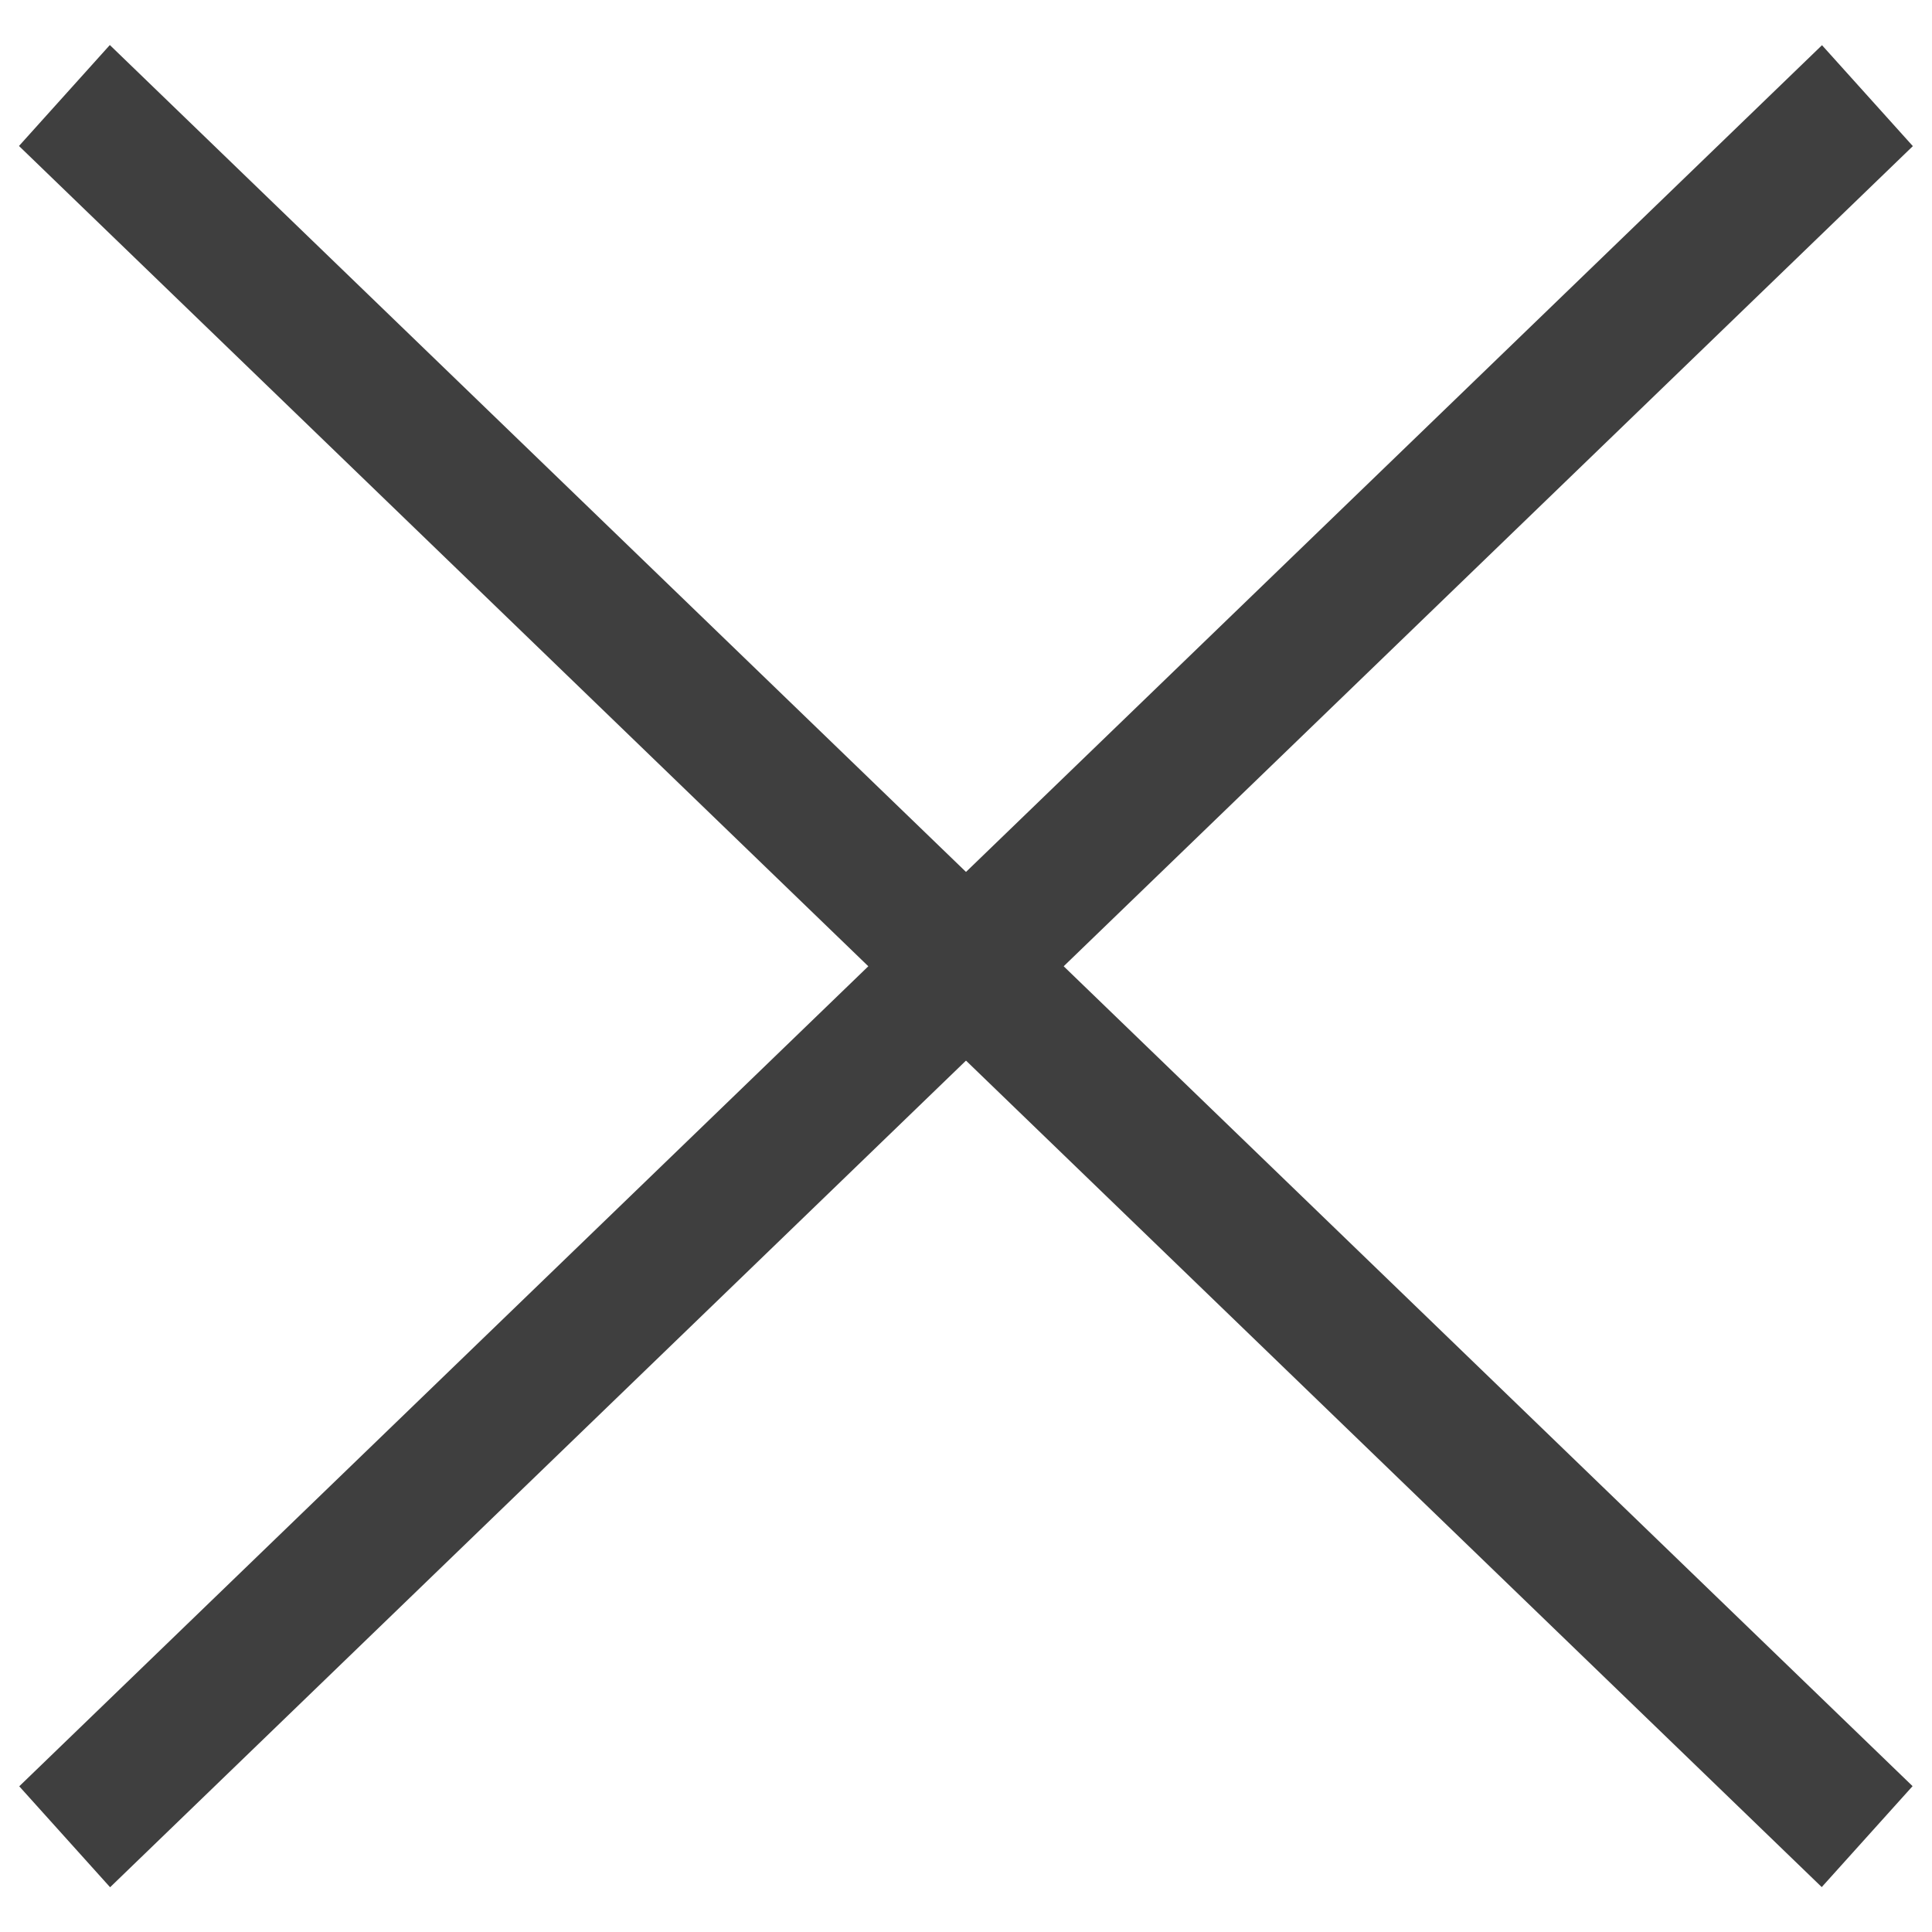
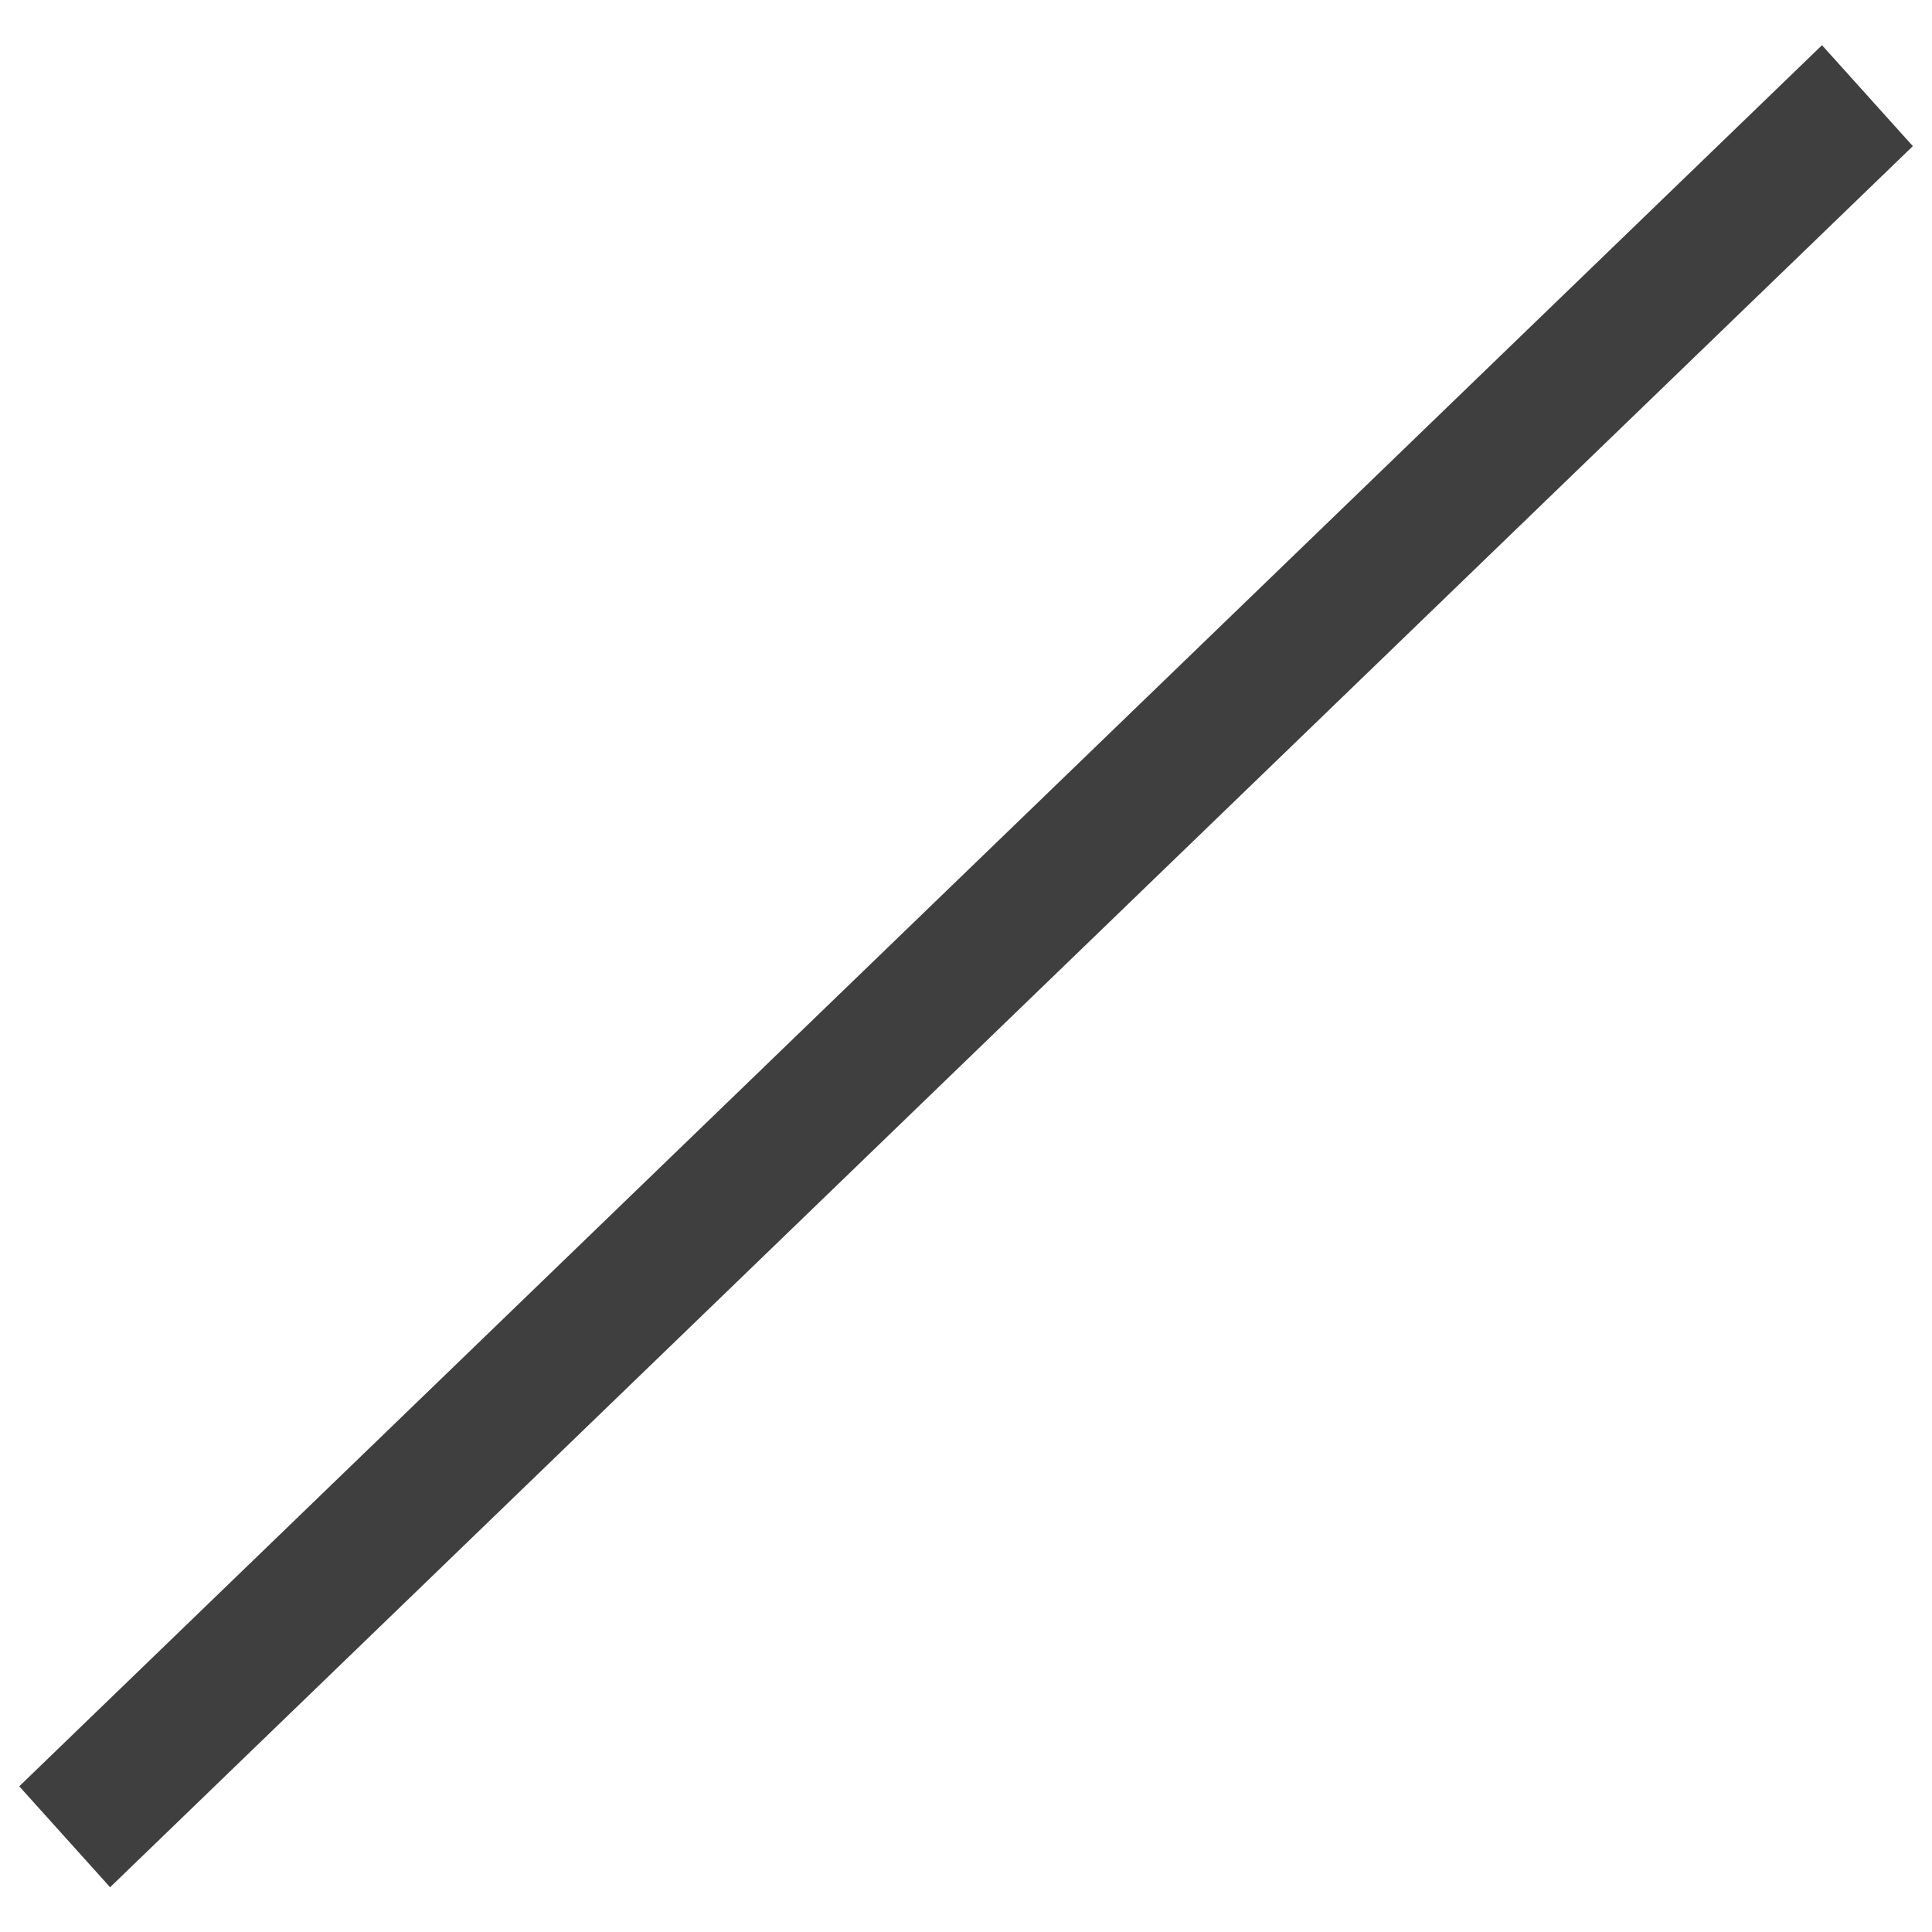
<svg xmlns="http://www.w3.org/2000/svg" width="25" height="25" viewBox="0 0 25 25">
  <g>
    <g>
      <g>
        <g transform="rotate(43 12.5 12.5)">
-           <path fill="#3f3f3f" d="M-3.73 11.34l32.426.568.031 1.757-32.426-.568z" />
-         </g>
+           </g>
        <g transform="rotate(-43 12.5 12.5)">
          <path fill="#3f3f3f" d="M28.727 11.34l-32.426.568-.031 1.757 32.426-.568z" />
        </g>
      </g>
    </g>
  </g>
</svg>